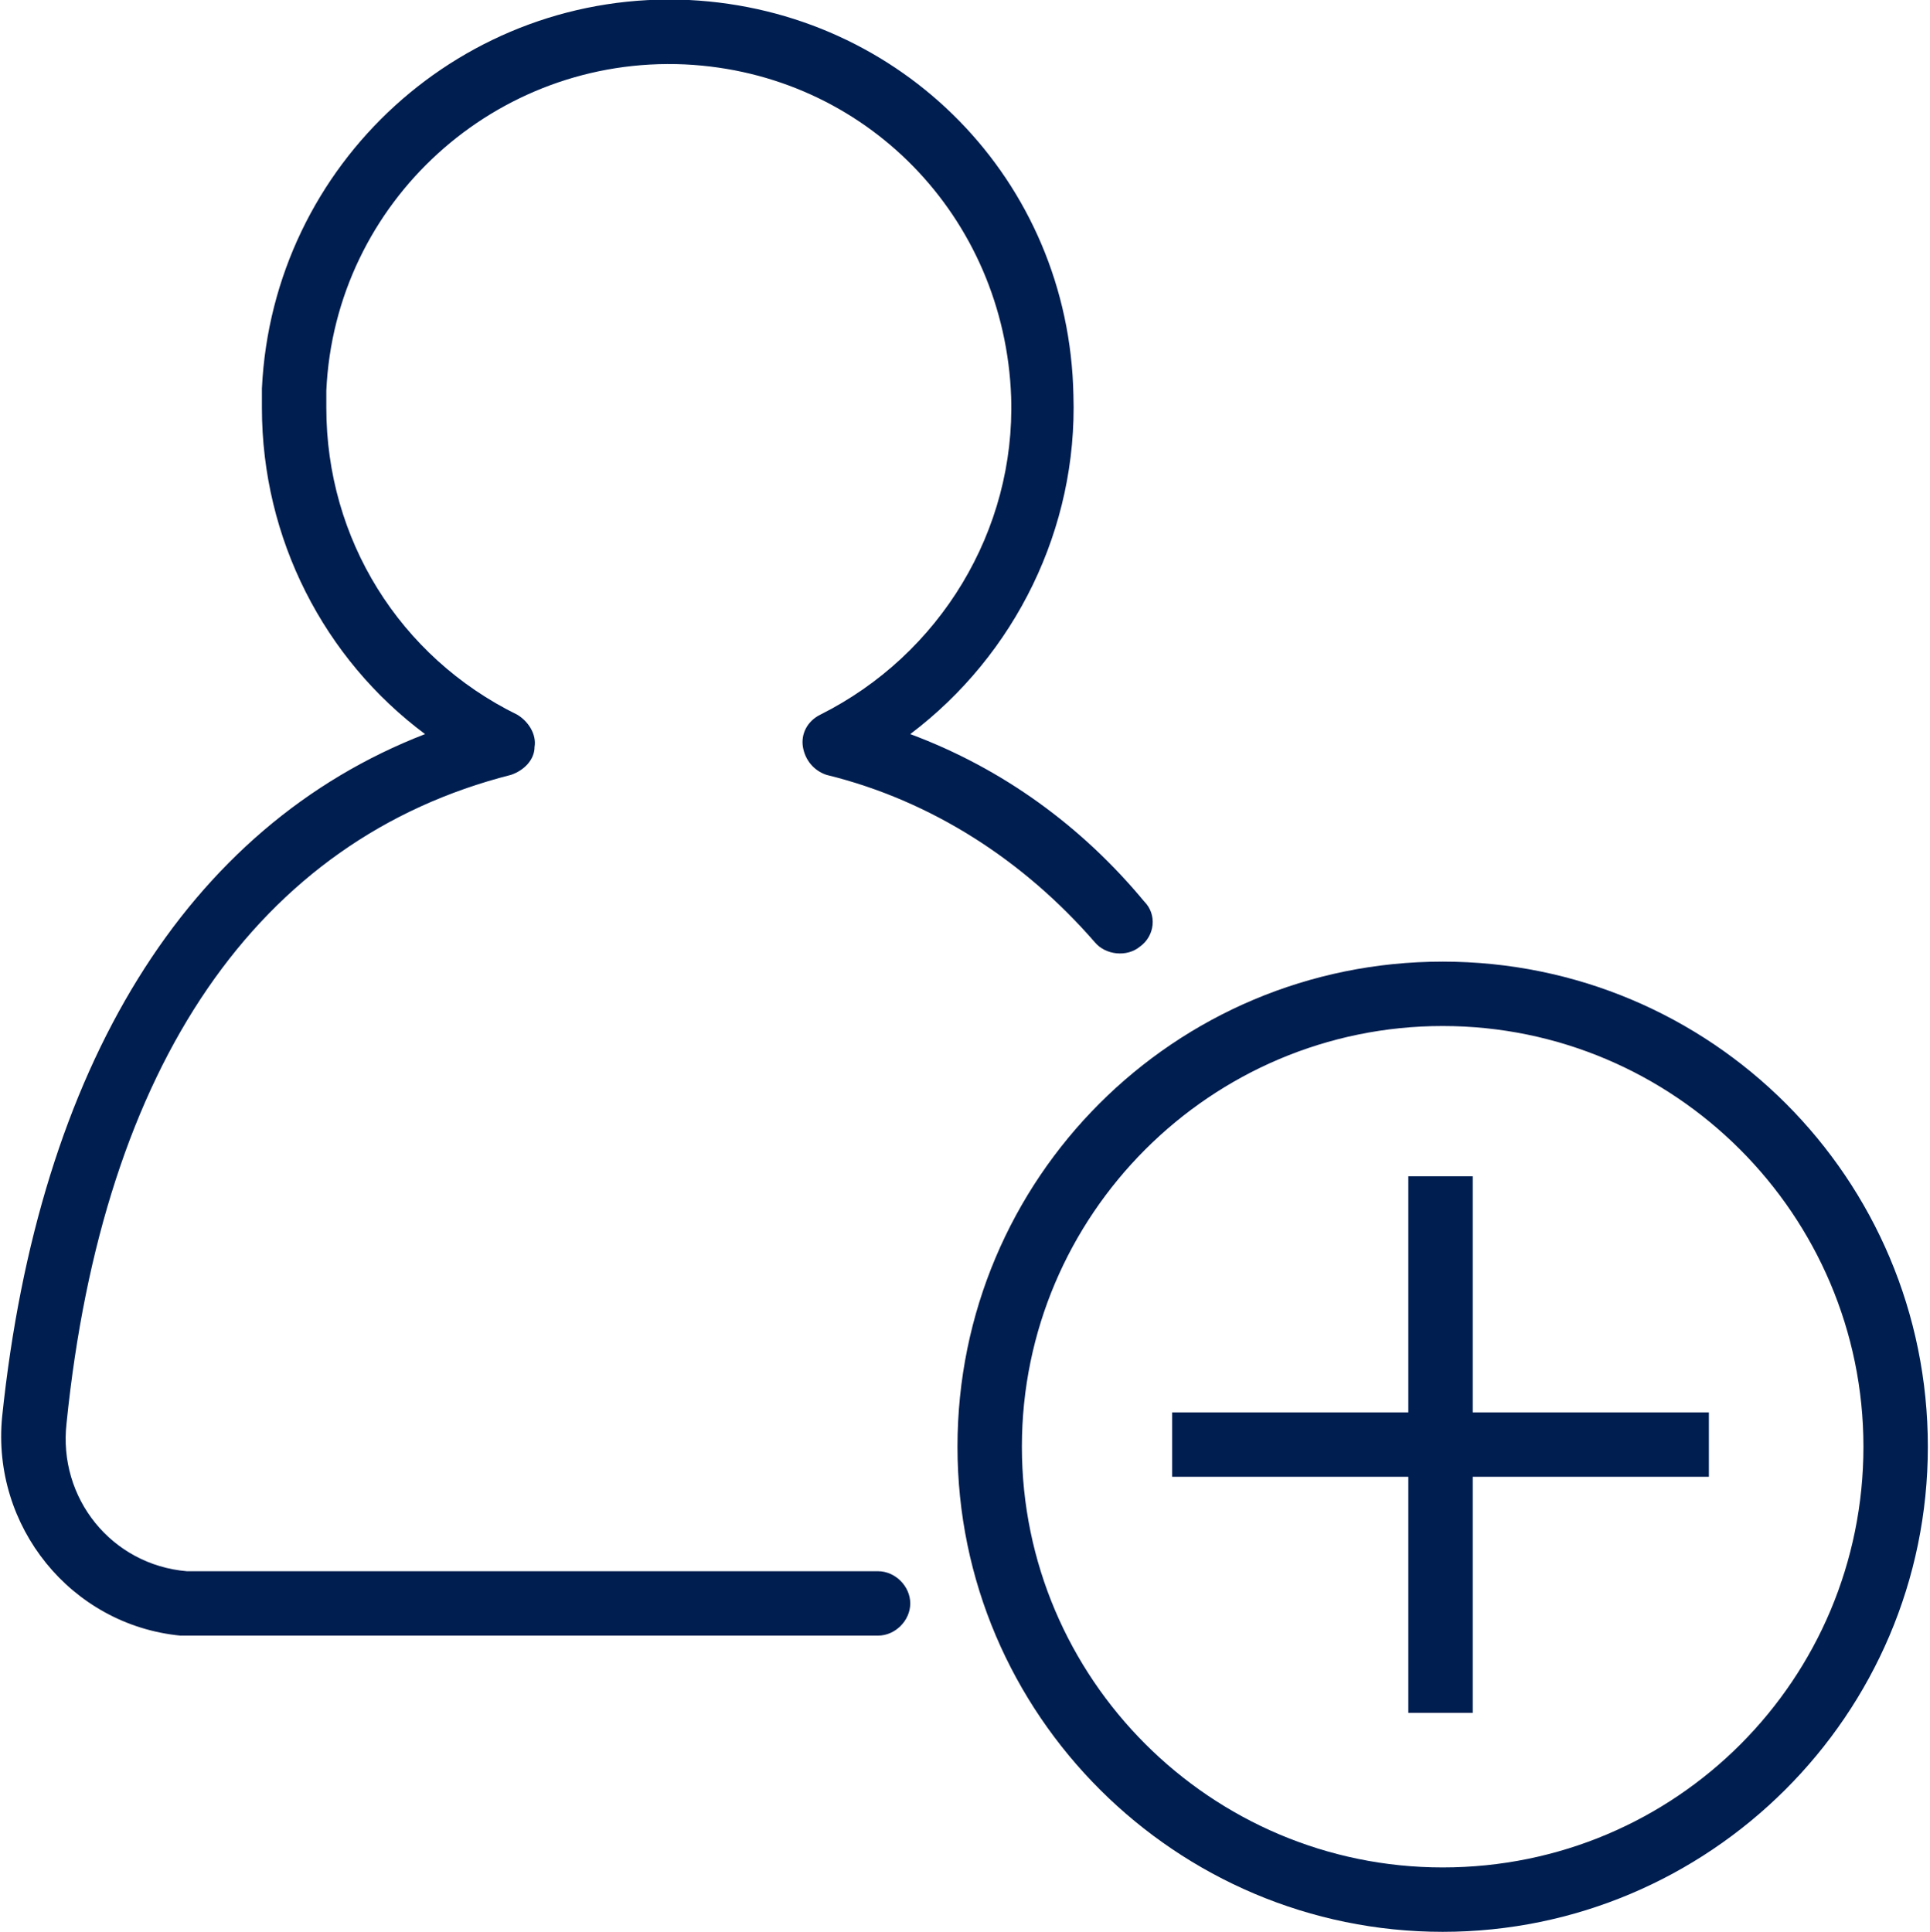
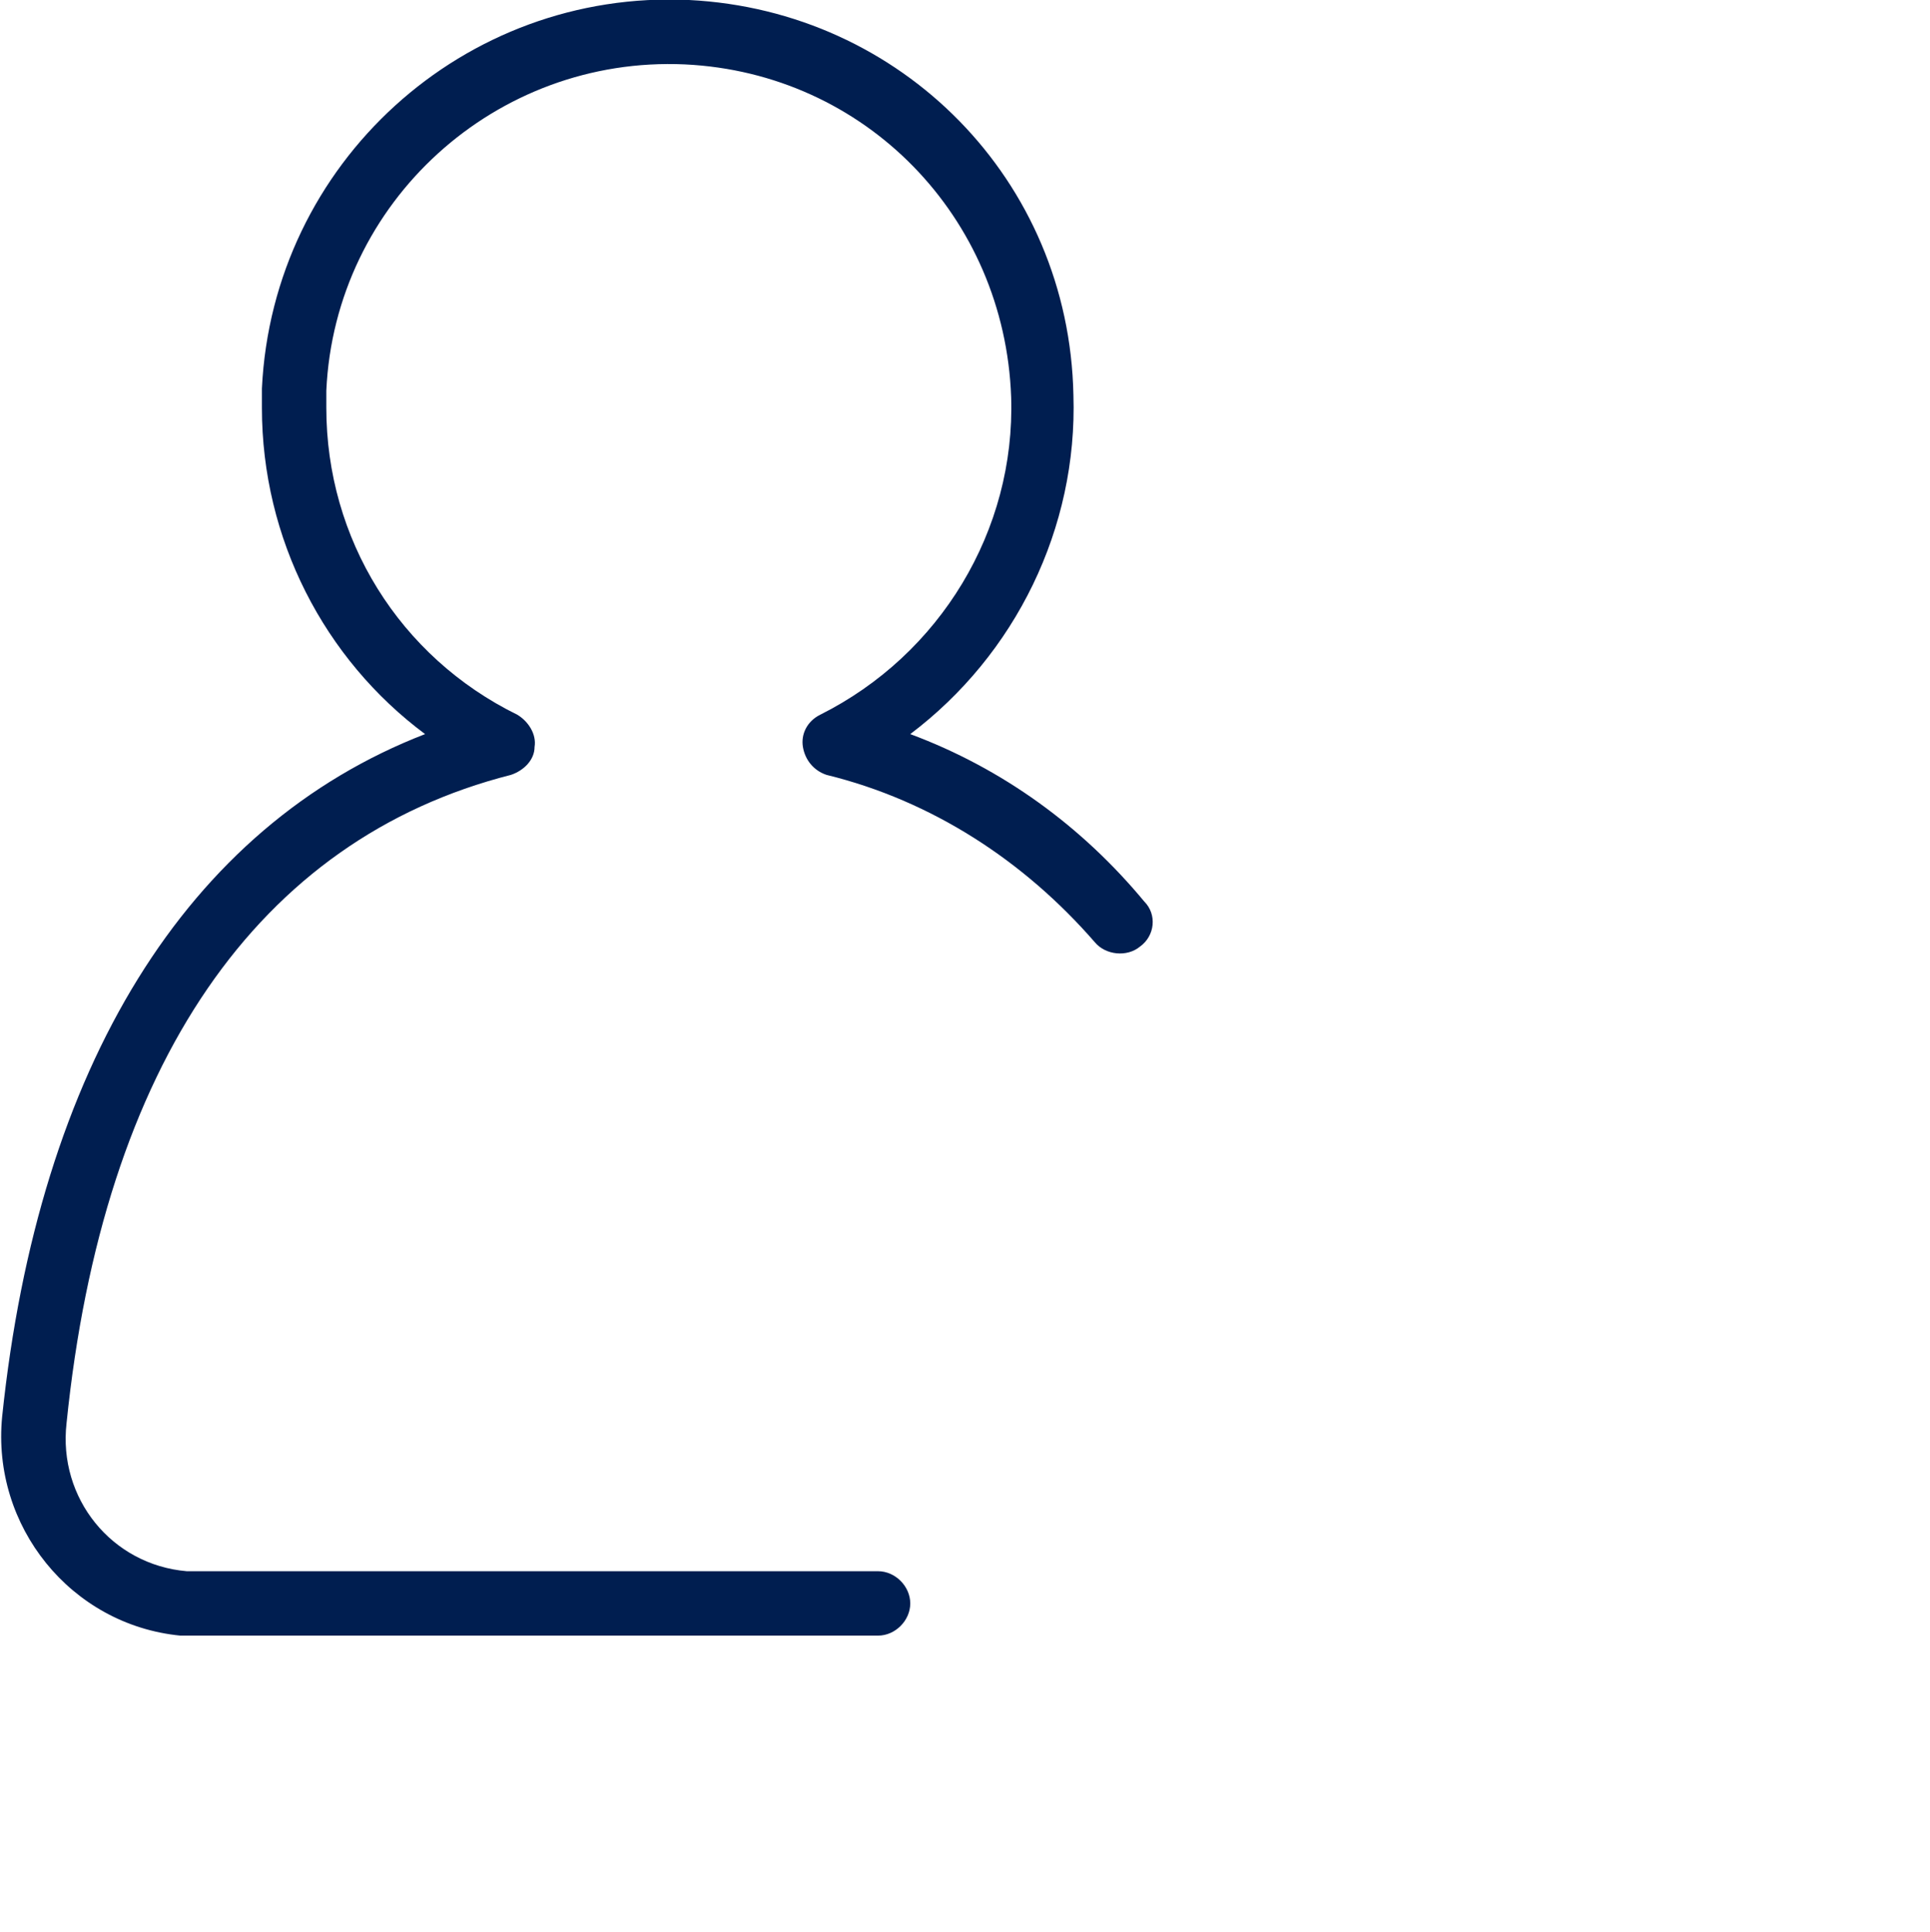
<svg xmlns="http://www.w3.org/2000/svg" version="1.1" id="Calque_1" x="0px" y="0px" viewBox="0 0 89.9 90" style="enable-background:new 0 0 89.9 90;" xml:space="preserve">
  <style type="text/css">
	.st0{fill:#001E50;}
</style>
  <path class="st0" d="M53.3,42c-2.9-3.5-6.6-6.2-10.9-7.8c4.9-3.7,7.8-9.6,7.6-15.8C49.8,8.4,42,0.5,32.1,0  C21.6-0.5,12.7,7.6,12.2,18.1c0,0.3,0,0.6,0,0.9c0,6.1,2.9,11.7,7.6,15.2C8.7,38.5,1.8,49.7,0.1,66c-0.5,5.1,3.2,9.7,8.3,10.2  c0.3,0,0.6,0,0.9,0l0,0h31.6c0.8,0,1.5-0.7,1.5-1.5s-0.7-1.5-1.5-1.5H9.3c-0.2,0-0.4,0-0.6,0c-3.5-0.3-6-3.4-5.6-6.9  C4.8,49.6,12,39.1,23.8,36.1c0.6-0.2,1.1-0.7,1.1-1.3c0.1-0.6-0.3-1.2-0.8-1.5c-5.5-2.7-8.9-8.2-8.9-14.3c0-0.3,0-0.5,0-0.8  C15.6,9.4,23.1,2.6,31.9,3c8.4,0.4,14.9,7.1,15.2,15.5c0.2,6.2-3.3,12-8.9,14.8c-0.6,0.3-0.9,0.9-0.8,1.5c0.1,0.6,0.5,1.1,1.1,1.3  c4.9,1.2,9.2,4,12.5,7.8c0.5,0.6,1.5,0.7,2.1,0.2C53.8,43.6,53.9,42.6,53.3,42z" />
  <g>
-     <path class="st0" d="M67.2,44.8c-12.5,0-22.6,10.1-22.6,22.6S54.8,90,67.2,90s22.6-10.1,22.6-22.6S79.7,44.8,67.2,44.8z M67.2,87   c-10.8,0-19.6-8.8-19.6-19.6s8.8-19.6,19.6-19.6s19.6,8.8,19.6,19.6S78.1,87,67.2,87z" />
-     <polygon class="st0" points="68.6,54.8 65.6,54.8 65.6,65.8 54.6,65.8 54.6,68.8 65.6,68.8 65.6,79.8 68.6,79.8 68.6,68.8    79.6,68.8 79.6,65.8 68.6,65.8  " />
-   </g>
+     </g>
</svg>